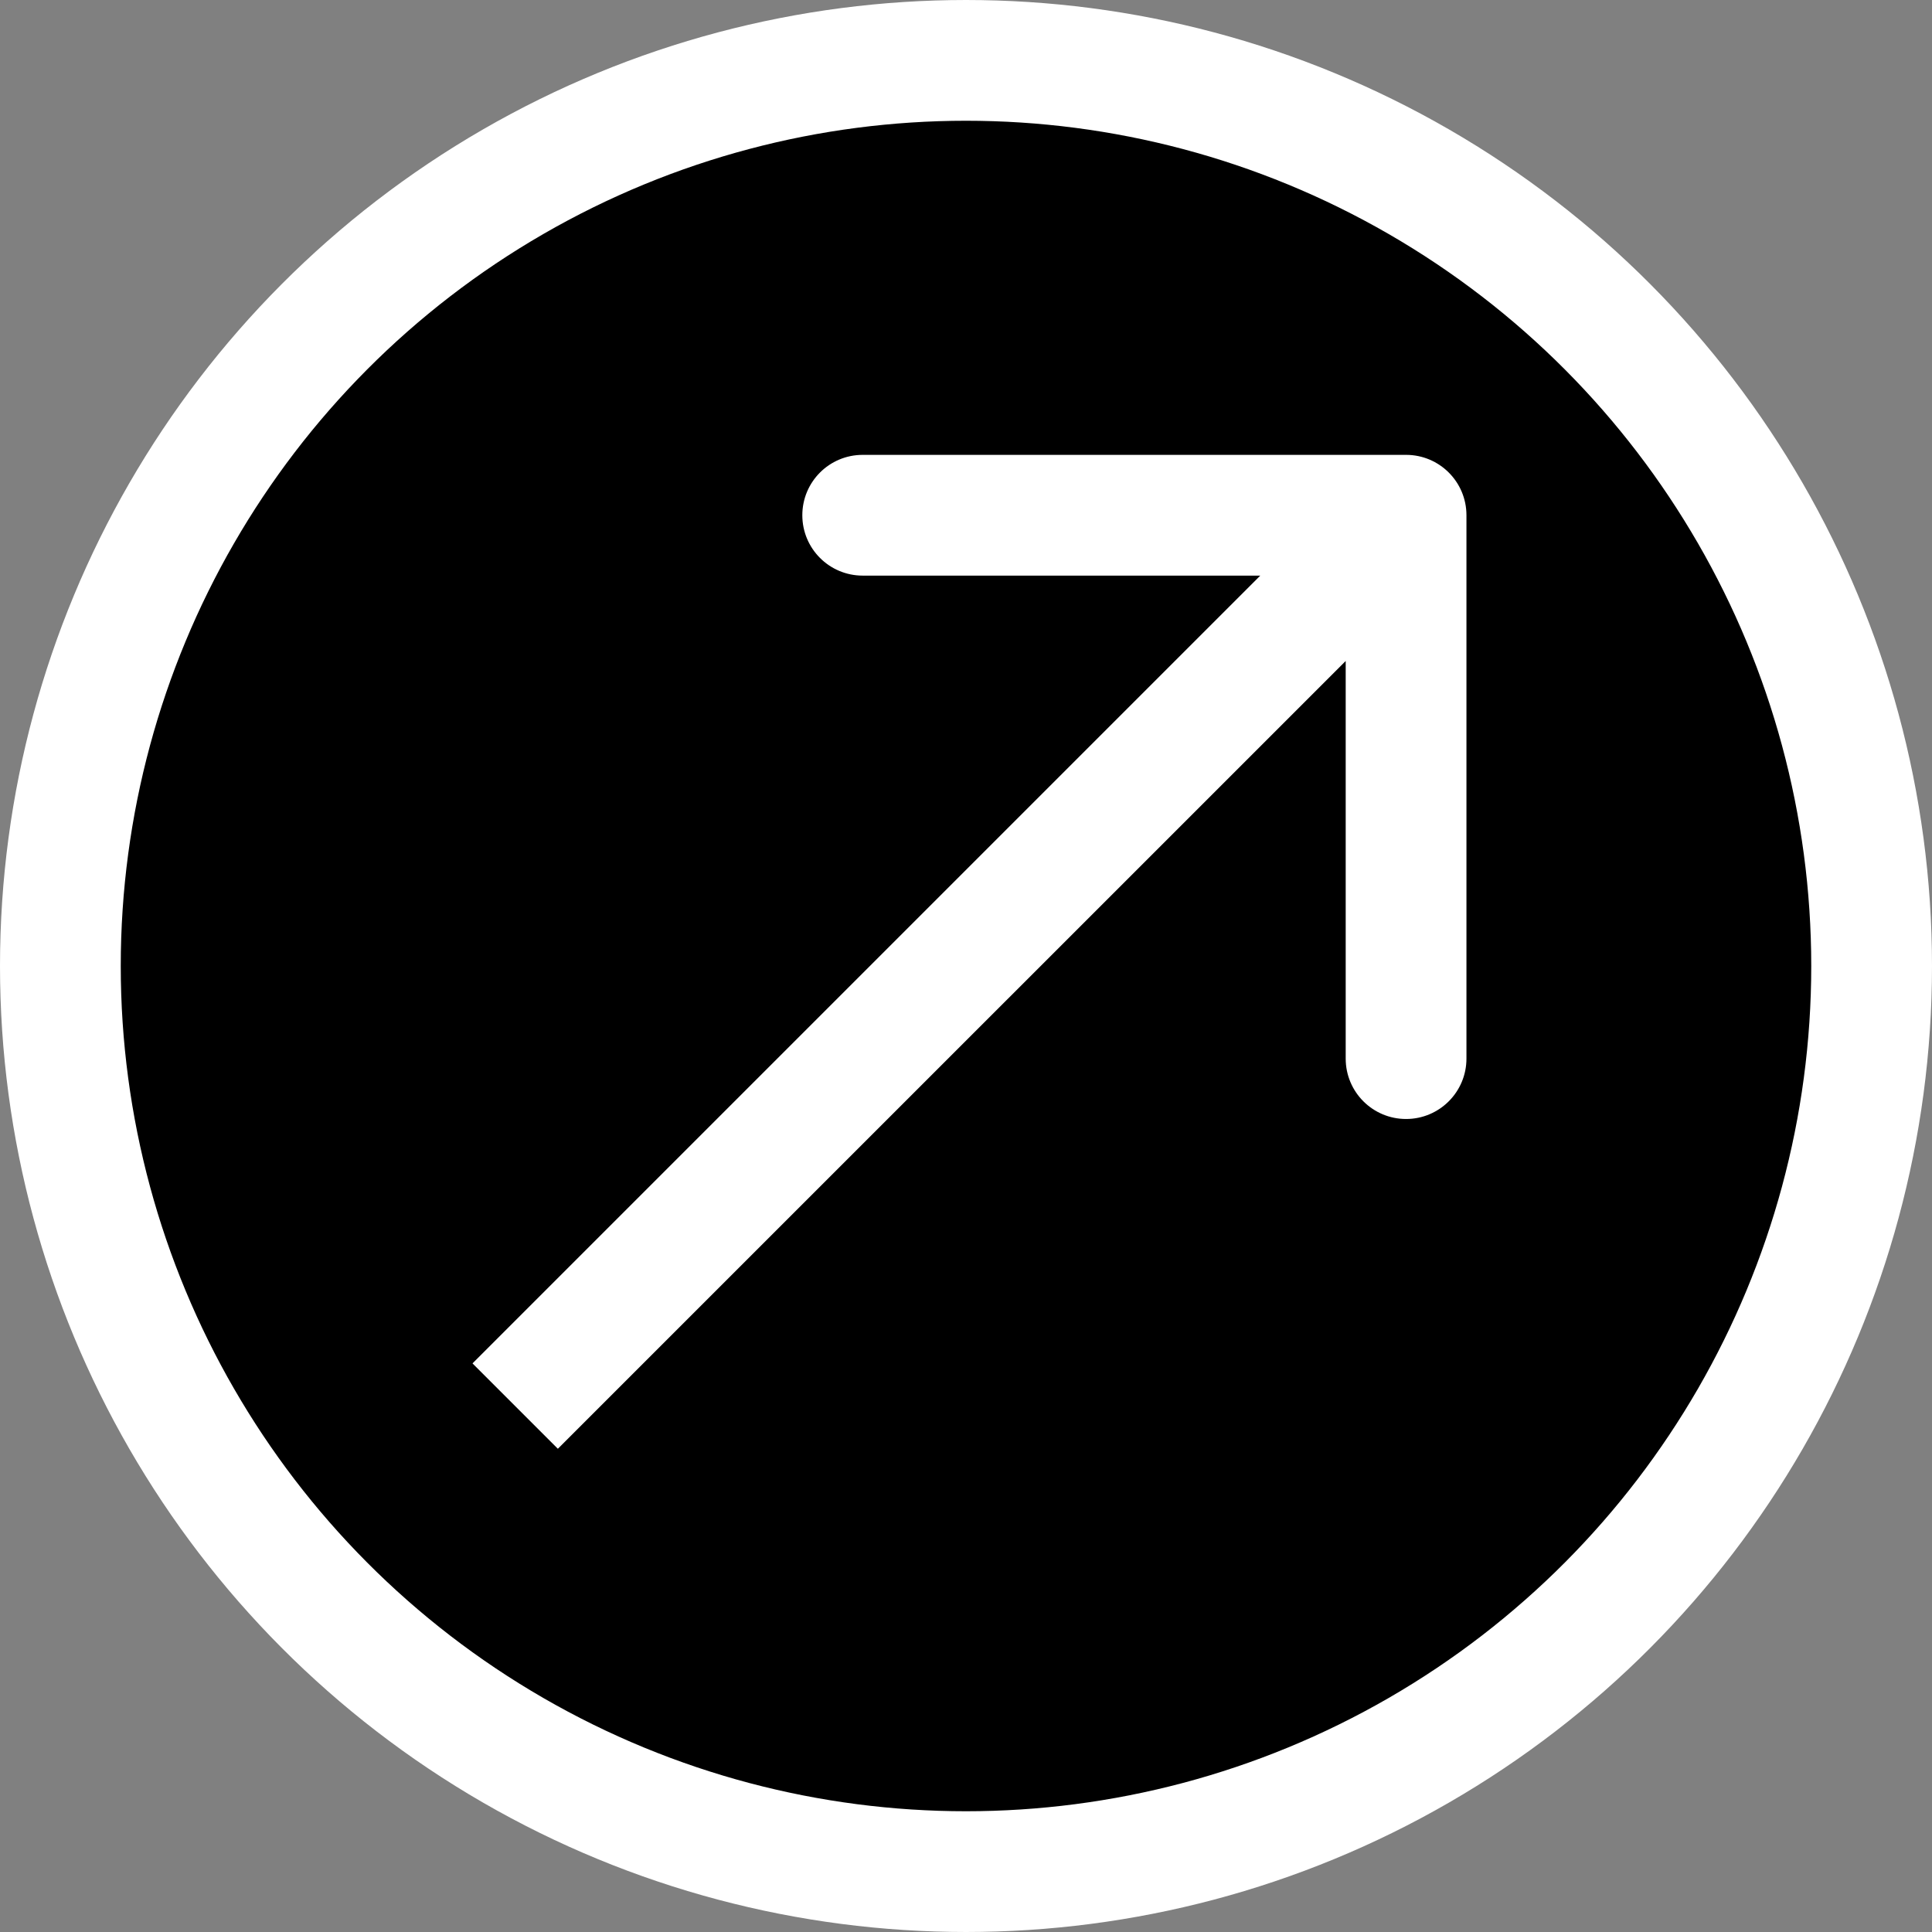
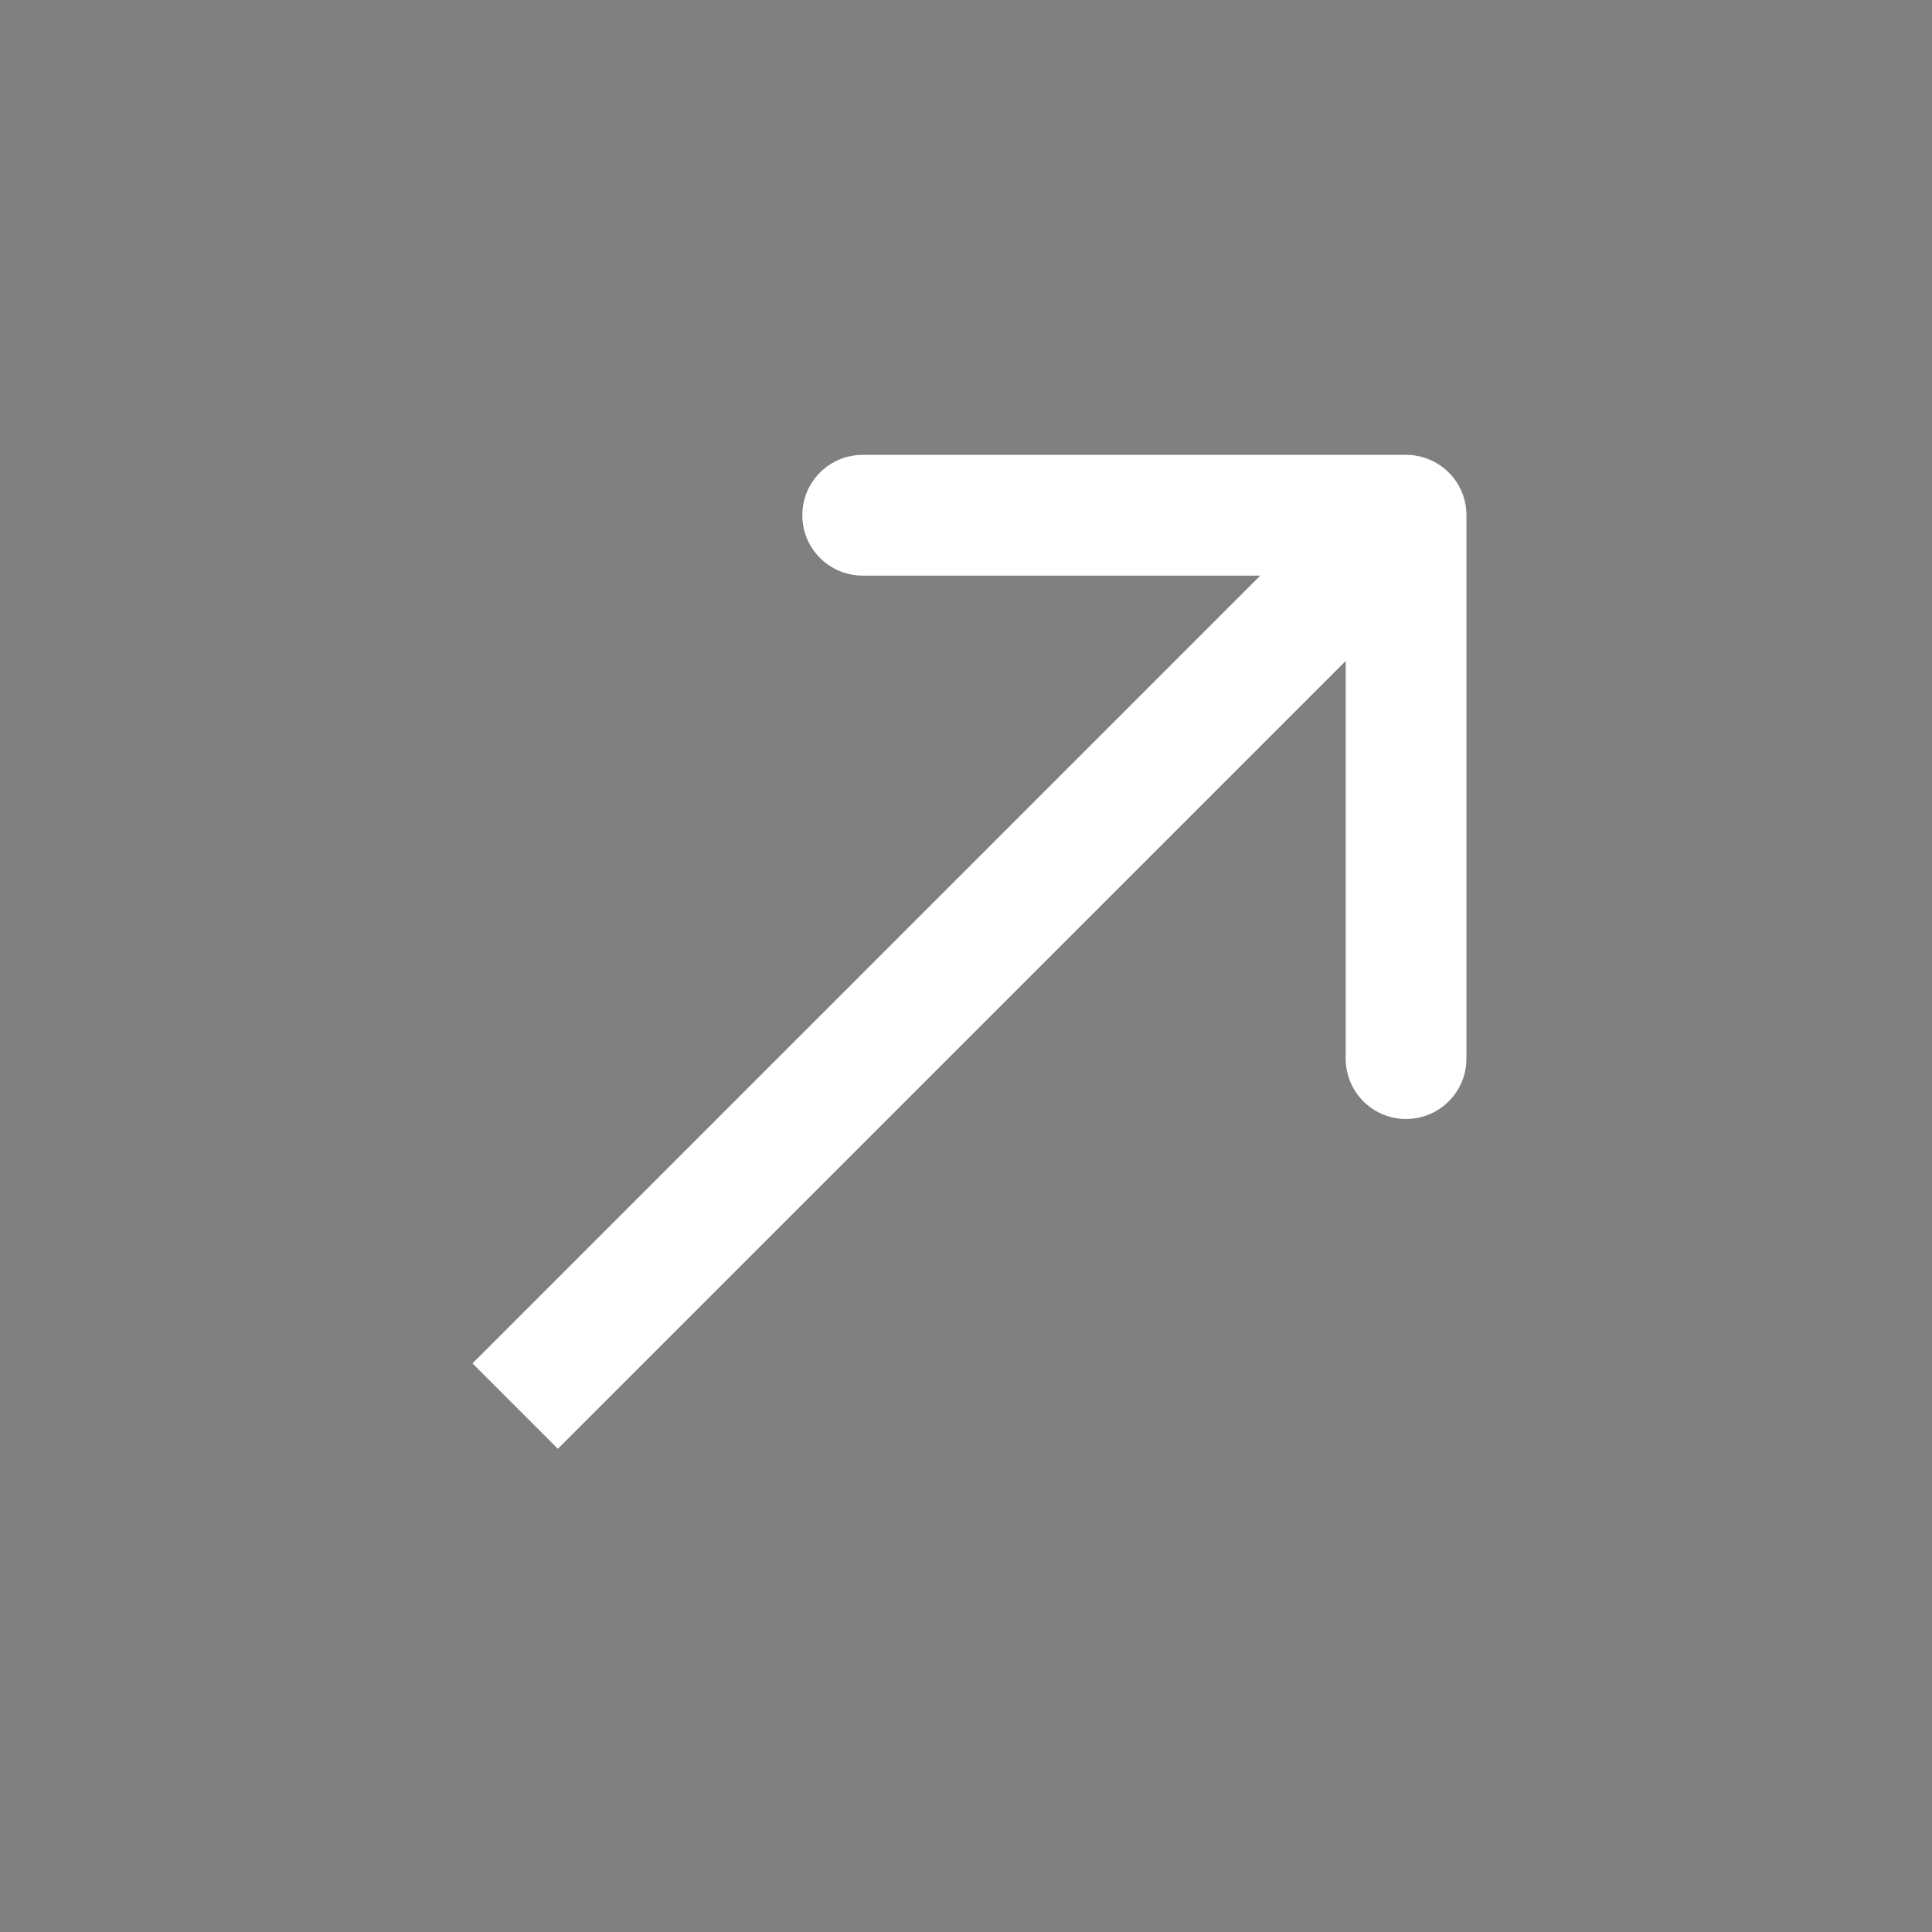
<svg xmlns="http://www.w3.org/2000/svg" width="32" height="32" viewBox="0 0 32 32" fill="none">
  <rect x="0" y="0" width="32" height="32" fill="#808080" stroke="none" />
-   <circle cx="16" cy="16" r="15" transform="rotate(180 16 16)" fill="black" stroke="white" stroke-width="2" />
  <path d="M24.289 8.534C24.289 7.981 23.841 7.534 23.289 7.534L14.289 7.534C13.736 7.534 13.289 7.981 13.289 8.534C13.289 9.086 13.736 9.534 14.289 9.534H22.289V17.534C22.289 18.086 22.736 18.534 23.289 18.534C23.841 18.534 24.289 18.086 24.289 17.534L24.289 8.534ZM8.533 23.289L9.24 23.996L23.996 9.241L23.289 8.534L22.582 7.826L7.826 22.582L8.533 23.289Z" fill="white" />
</svg>